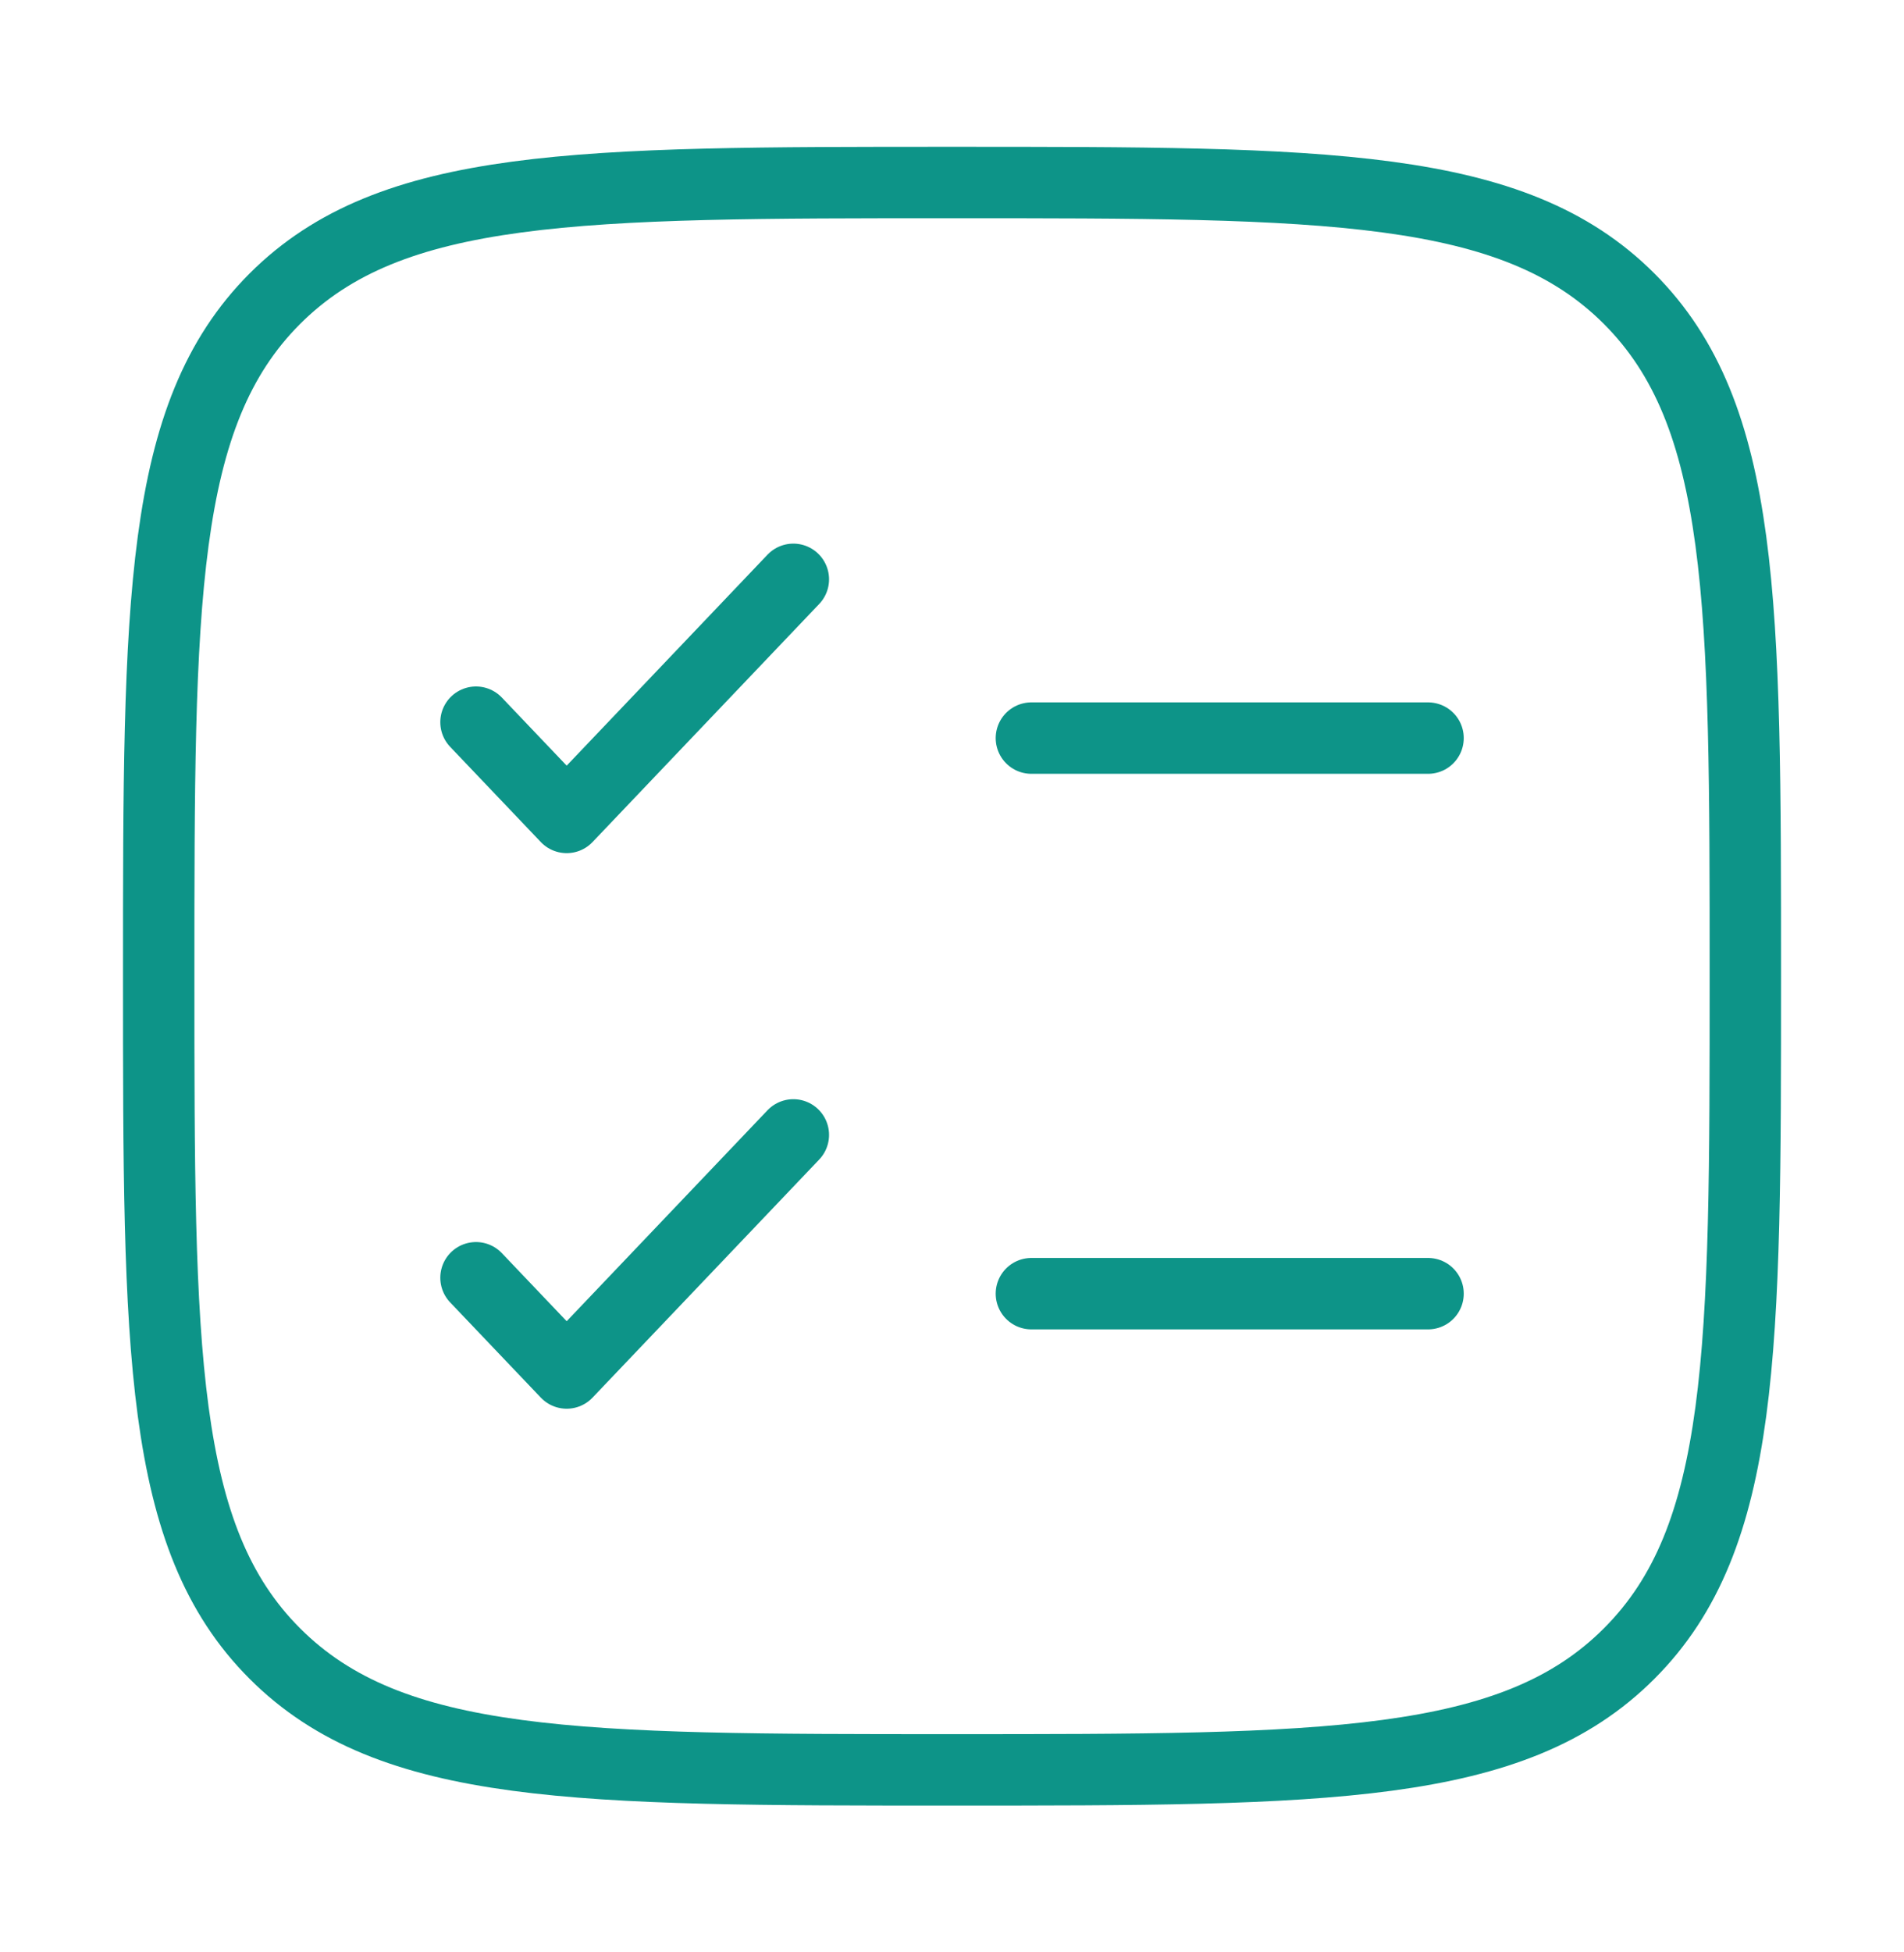
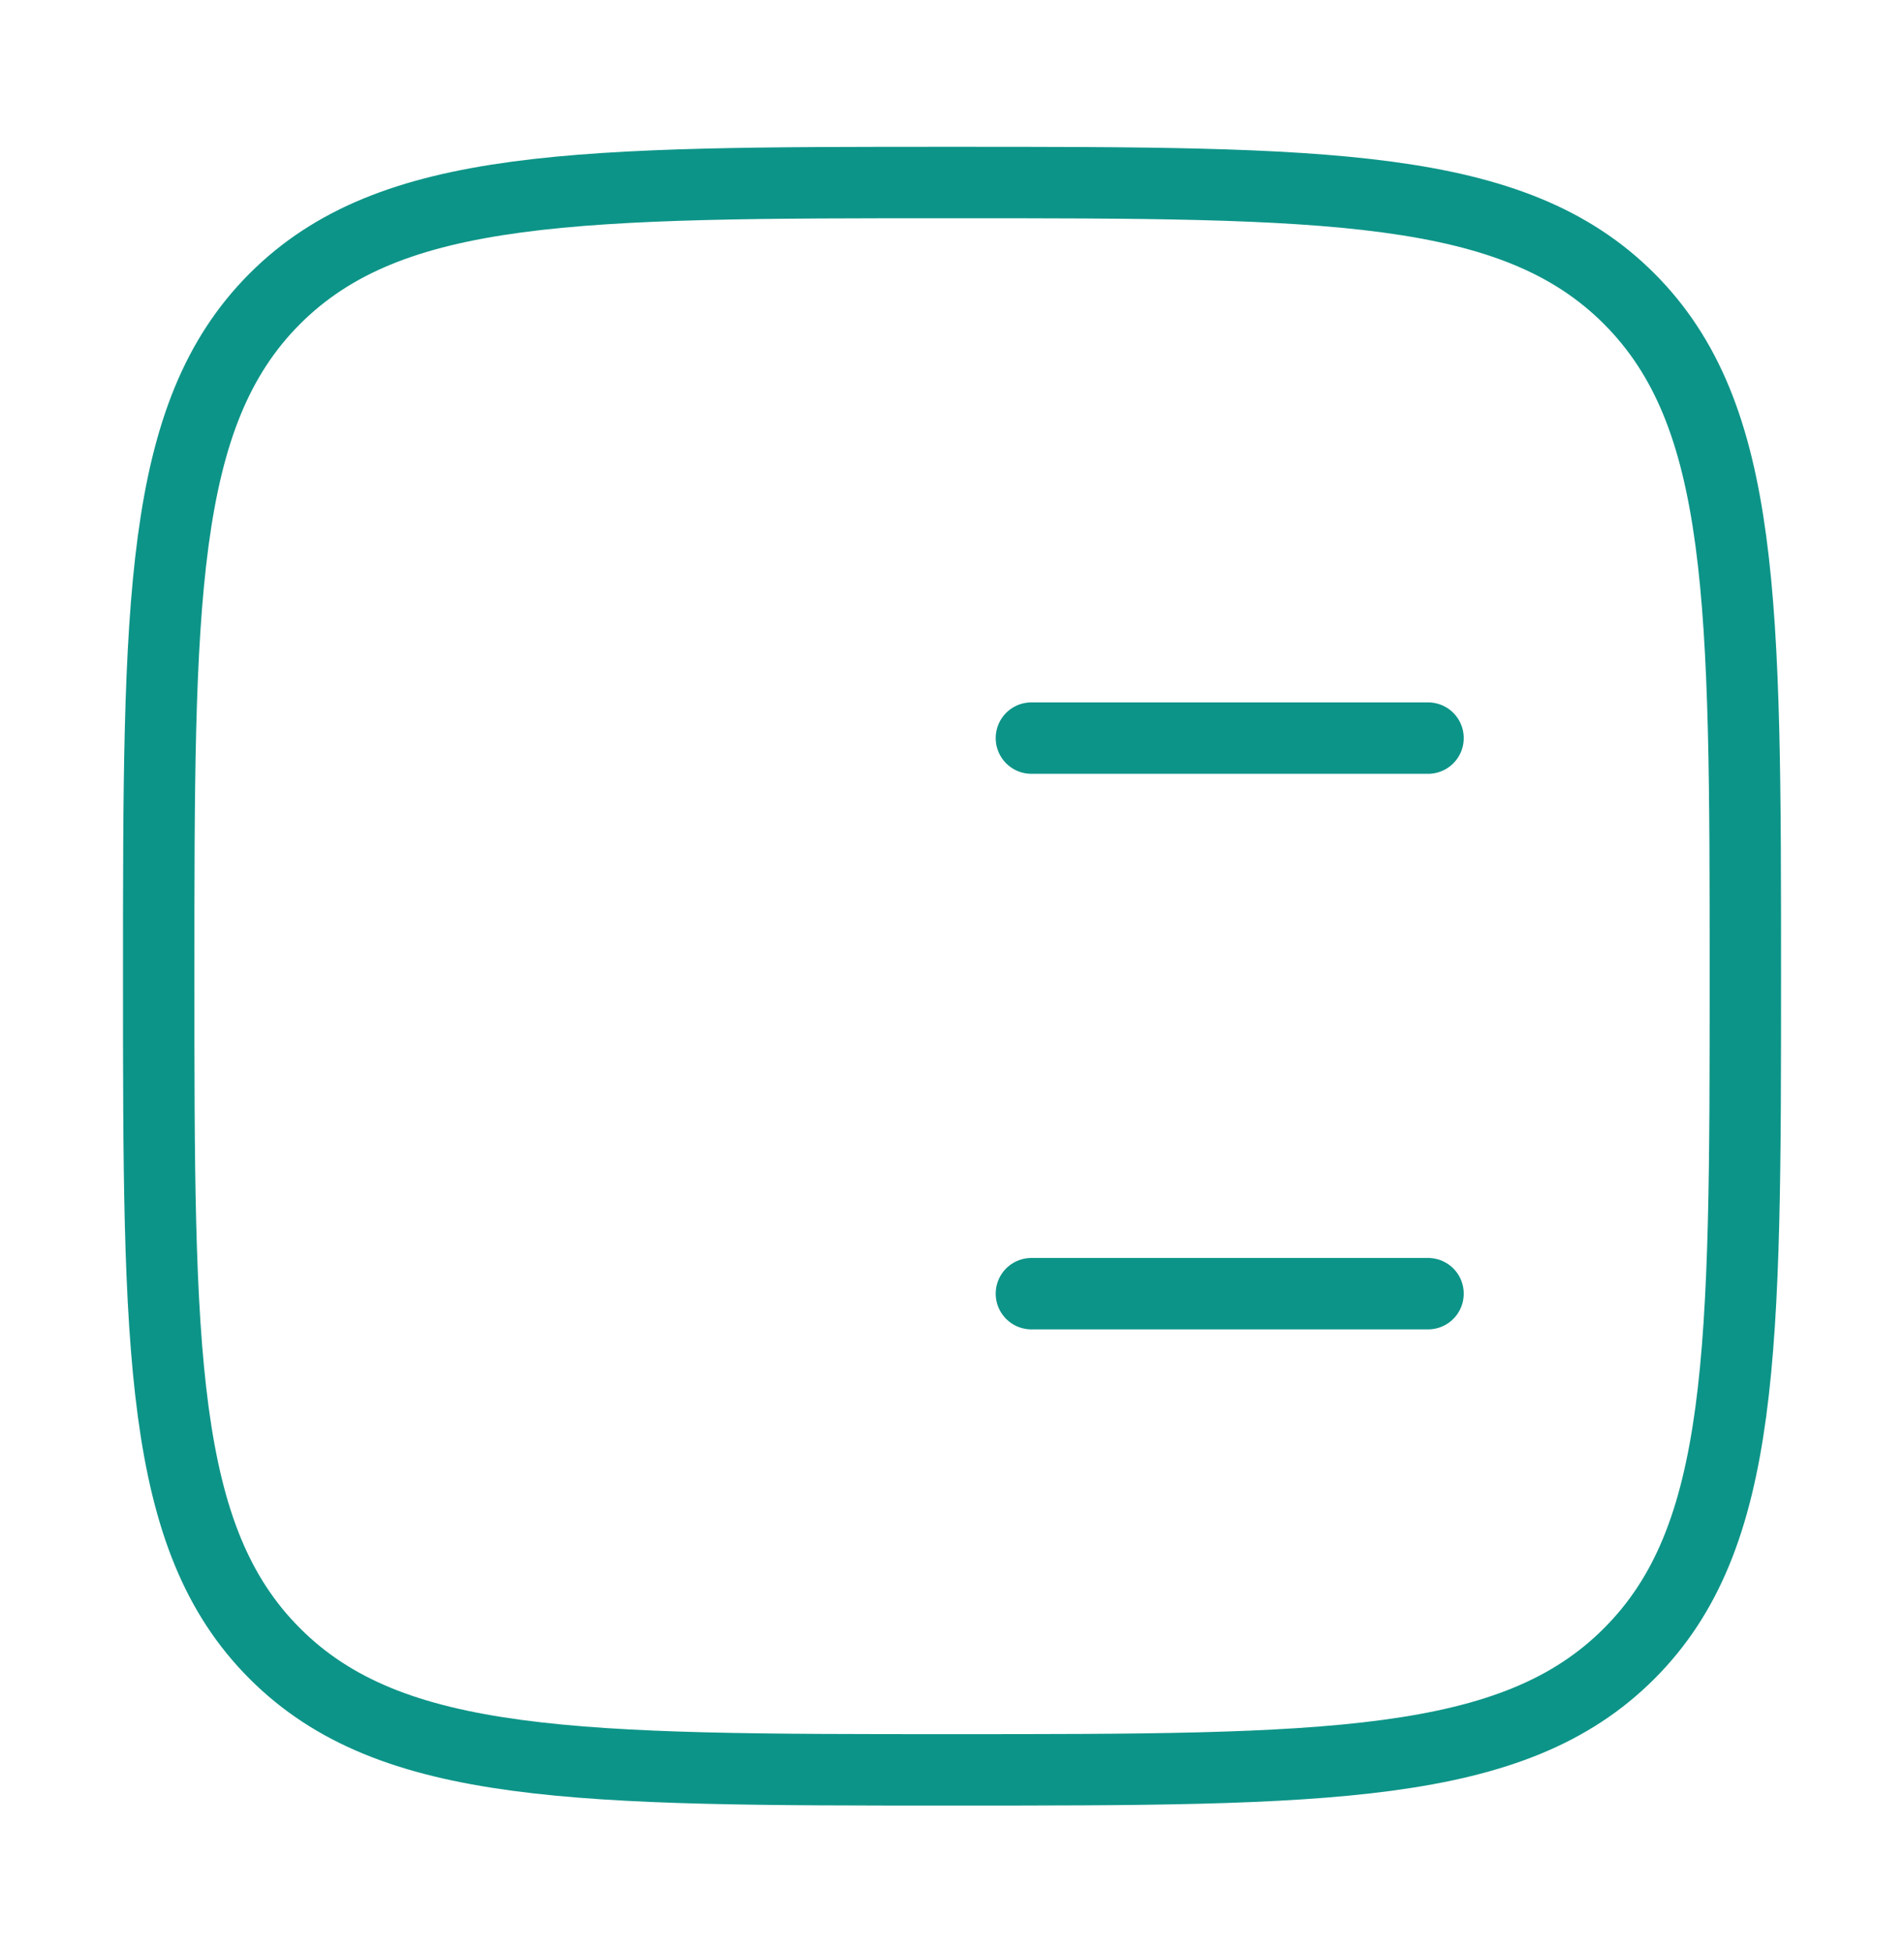
<svg xmlns="http://www.w3.org/2000/svg" width="40" height="41" viewBox="0 0 40 41" fill="none">
  <path d="M3.334 20.5C3.334 12.643 3.334 8.715 5.774 6.273C8.217 3.833 12.144 3.833 20.001 3.833C27.857 3.833 31.786 3.833 34.226 6.273C36.667 8.717 36.667 12.643 36.667 20.5C36.667 28.357 36.667 32.285 34.226 34.725C31.787 37.167 27.857 37.167 20.001 37.167C12.144 37.167 8.216 37.167 5.774 34.725C3.334 32.287 3.334 28.357 3.334 20.5Z" stroke="#0D9488" stroke-width="1.5" />
-   <path d="M10 26.833L11.905 28.833L16.667 23.833M10 15.166L11.905 17.166L16.667 12.166" stroke="#0D9488" stroke-width="1.5" stroke-linecap="round" stroke-linejoin="round" />
  <path d="M21.668 15.5H30.001M21.668 27.167H30.001" stroke="#0D9488" stroke-width="1.5" stroke-linecap="round" />
</svg>